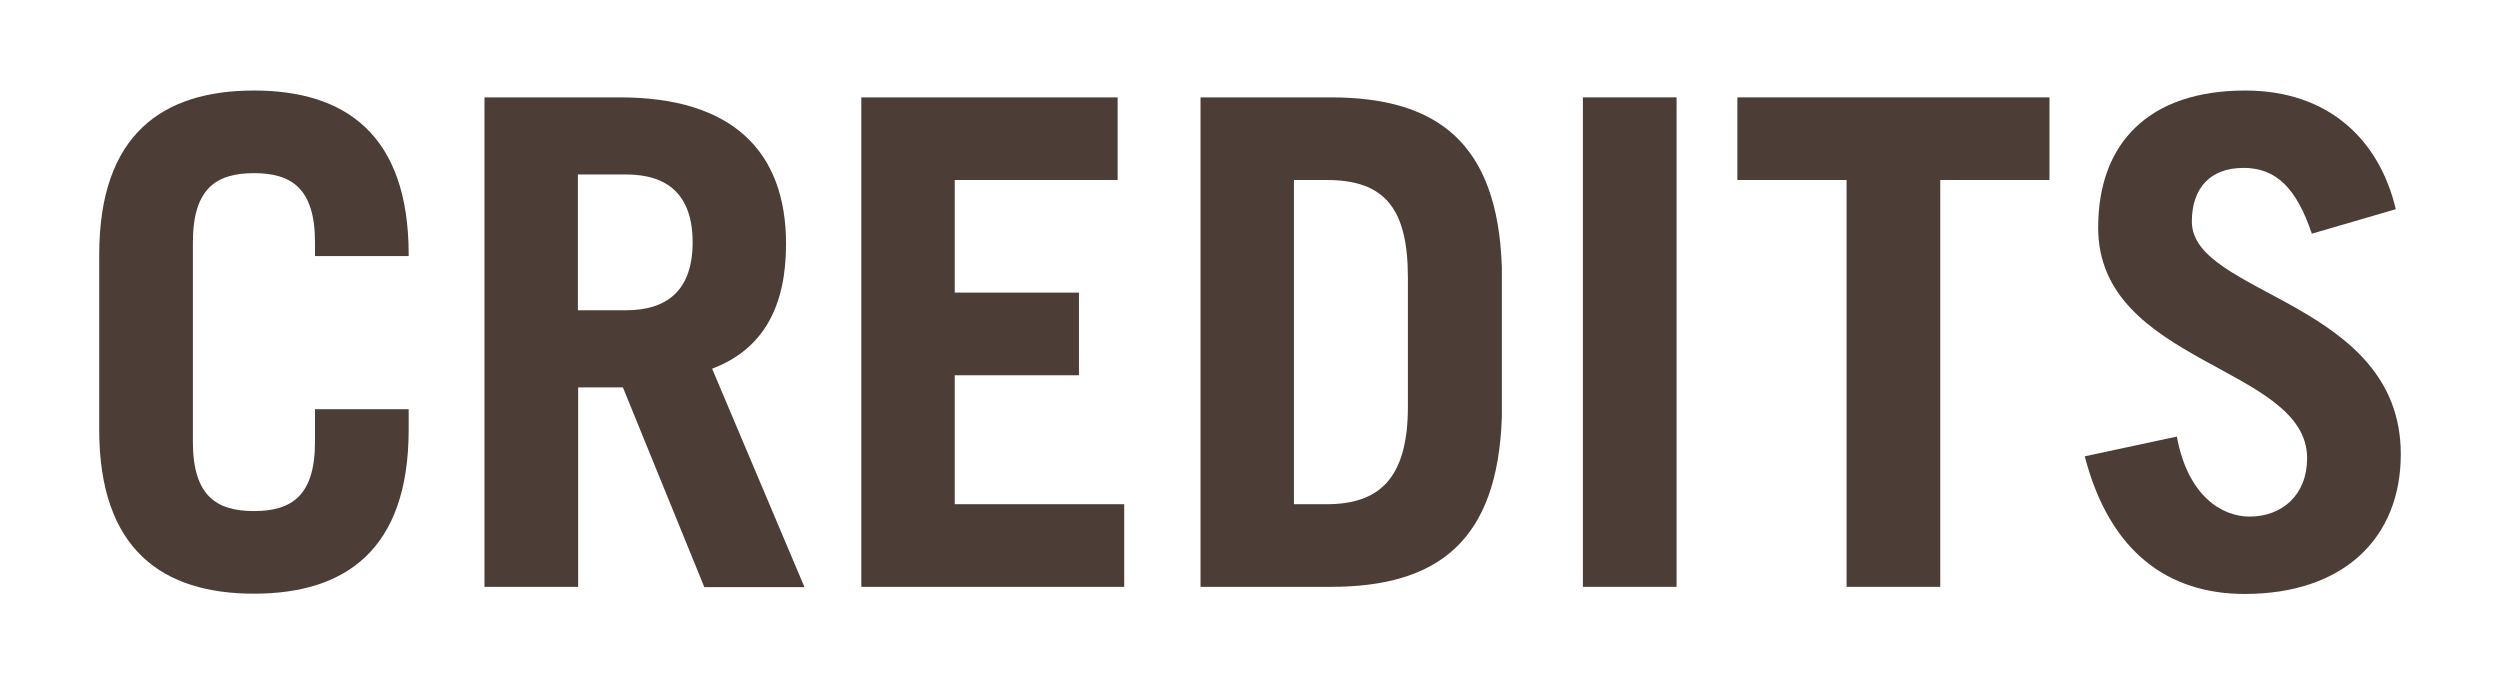
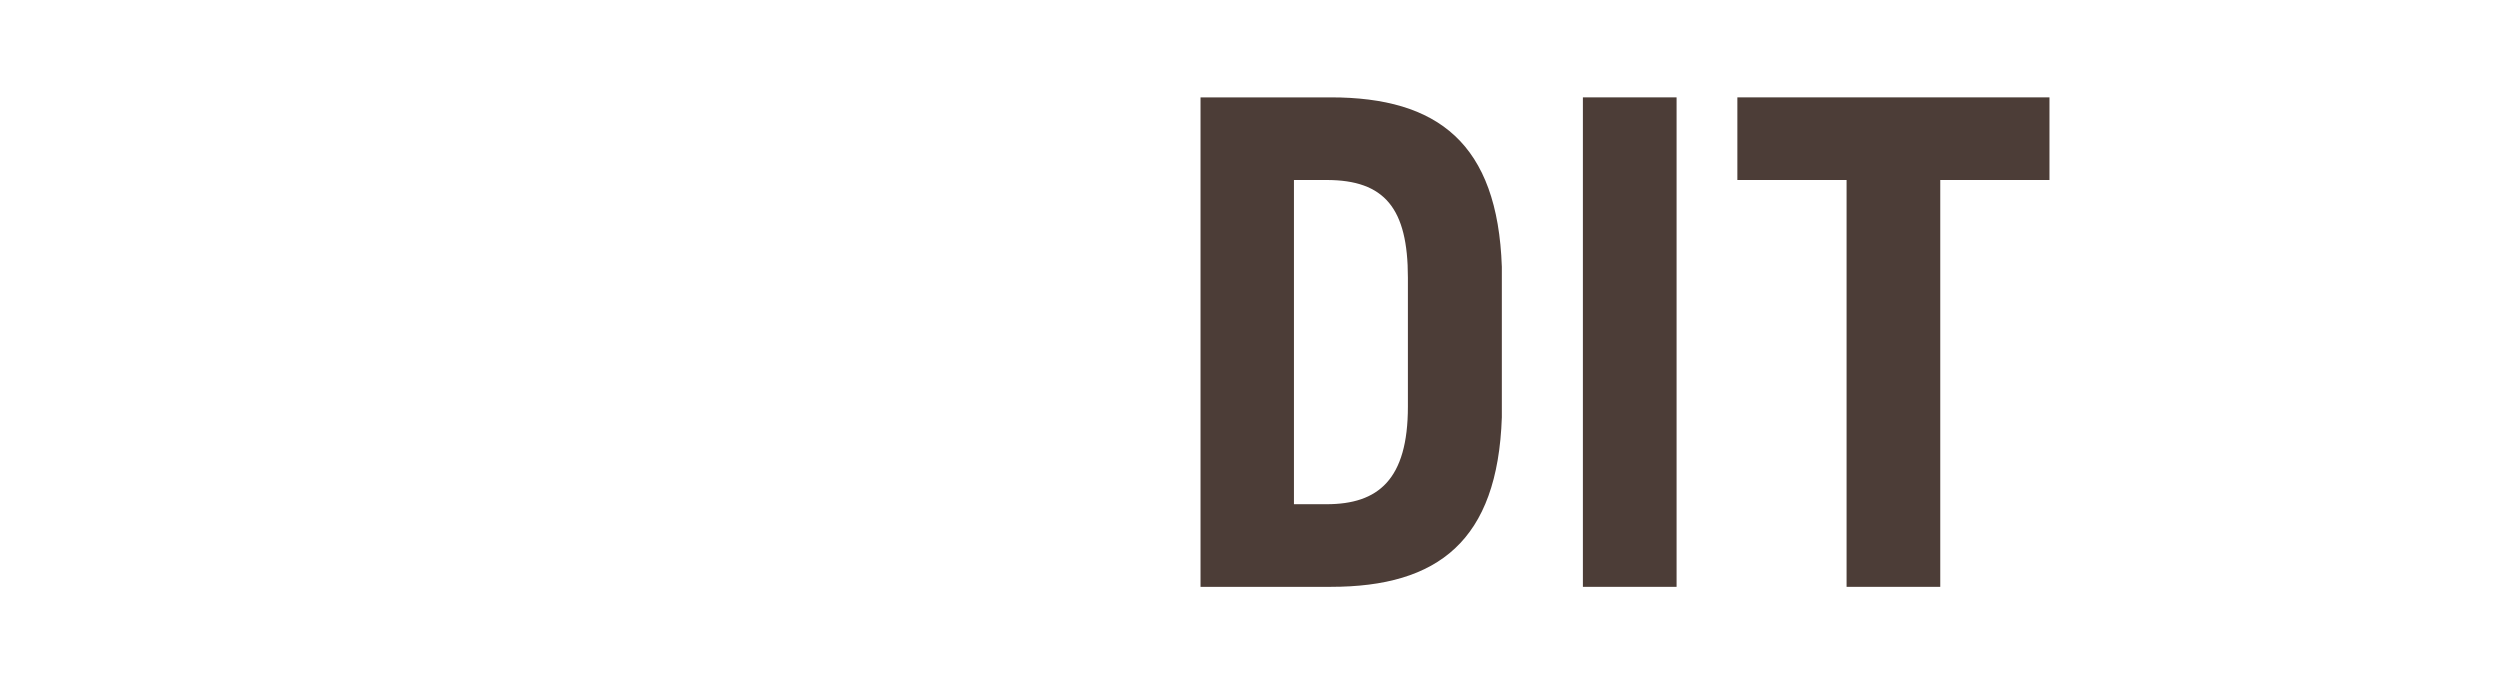
<svg xmlns="http://www.w3.org/2000/svg" id="Layer_1" x="0px" y="0px" viewBox="0 0 95 26" style="enable-background:new 0 0 95 26;" xml:space="preserve">
  <style type="text/css"> .st0{fill:#E38124;} .st1{opacity:0.1;} .st2{clip-path:url(#SVGID_2_);} .st3{fill:#FAD7A6;} .st4{fill:#FFF4E7;} .st5{fill:#DA592F;} .st6{opacity:0.1;clip-path:url(#SVGID_6_);} .st7{fill:none;stroke:#FAD7A6;stroke-width:50;stroke-miterlimit:10;} .st8{opacity:0.2;} .st9{clip-path:url(#SVGID_12_);} .st10{fill:#F1AF52;} .st11{fill:none;stroke:#4C3C37;stroke-miterlimit:10;} .st12{opacity:0.1;clip-path:url(#SVGID_20_);} .st13{fill:none;stroke:#FAD7A6;stroke-width:40;stroke-miterlimit:10;} .st14{fill:#FFFDFA;} .st15{fill:#4C3D37;} .st16{fill:#4C3C37;} </style>
  <g>
-     <path class="st15" d="M7.33,16.79c0,2.06,0.9,2.63,2.32,2.63c1.42,0,2.32-0.57,2.32-2.63v-1.24h3.56v0.77 c0,4.59-2.42,6.24-5.88,6.24c-3.45,0-5.88-1.65-5.88-6.24V9.68c0-4.59,2.42-6.24,5.88-6.24c3.45,0,5.88,1.65,5.88,6.24v0.05h-3.56 V9.21c0-2.06-0.9-2.63-2.32-2.63c-1.42,0-2.32,0.57-2.32,2.63V16.79z" />
-     <path class="st15" d="M26.76,22.3l-3.09-7.58h-1.7v7.58h-3.56V3.7h5.15c4.28,0,6.31,2.06,6.31,5.57c0,2.32-0.82,3.99-2.81,4.74 l3.51,8.3H26.76z M21.96,11.79h1.83c1.57,0,2.53-0.77,2.53-2.58s-0.95-2.58-2.53-2.58h-1.83V11.79z" />
-     <path class="st15" d="M32.73,22.3V3.7h9.74v3.14h-6.19v4.28h4.72v3.14h-4.72v4.9h6.44v3.14H32.73z" />
    <path class="st15" d="M45.62,3.7h4.95c4.07,0,6.34,1.75,6.5,6.44v5.72c-0.16,4.69-2.42,6.44-6.5,6.44h-4.95V3.7z M49.17,19.16h1.24 c1.96,0,3.09-0.93,3.09-3.71v-4.9c0-2.63-0.88-3.71-3.09-3.71h-1.24V19.16z" />
    <path class="st15" d="M60.15,22.3V3.7h3.56V22.3H60.15z" />
    <path class="st15" d="M77.88,3.7v3.14h-4.15V22.3h-3.56V6.84h-4.15V3.7H77.88z" />
-     <path class="st15" d="M87.85,8.88c-0.59-1.75-1.37-2.5-2.6-2.5c-1.26,0-1.96,0.77-1.96,2.04c0,2.81,7.94,3.02,7.94,8.84 c0,3.2-2.19,5.31-5.93,5.31c-2.89,0-5.13-1.57-6.08-5.23l3.5-0.75c0.41,2.24,1.7,3.04,2.76,3.04c1.24,0,2.19-0.82,2.19-2.22 c0-3.51-7.94-3.56-7.94-8.76c0-3.2,1.91-5.21,5.59-5.21c3.17,0,5.1,1.88,5.72,4.51L87.85,8.88z" />
  </g>
</svg>